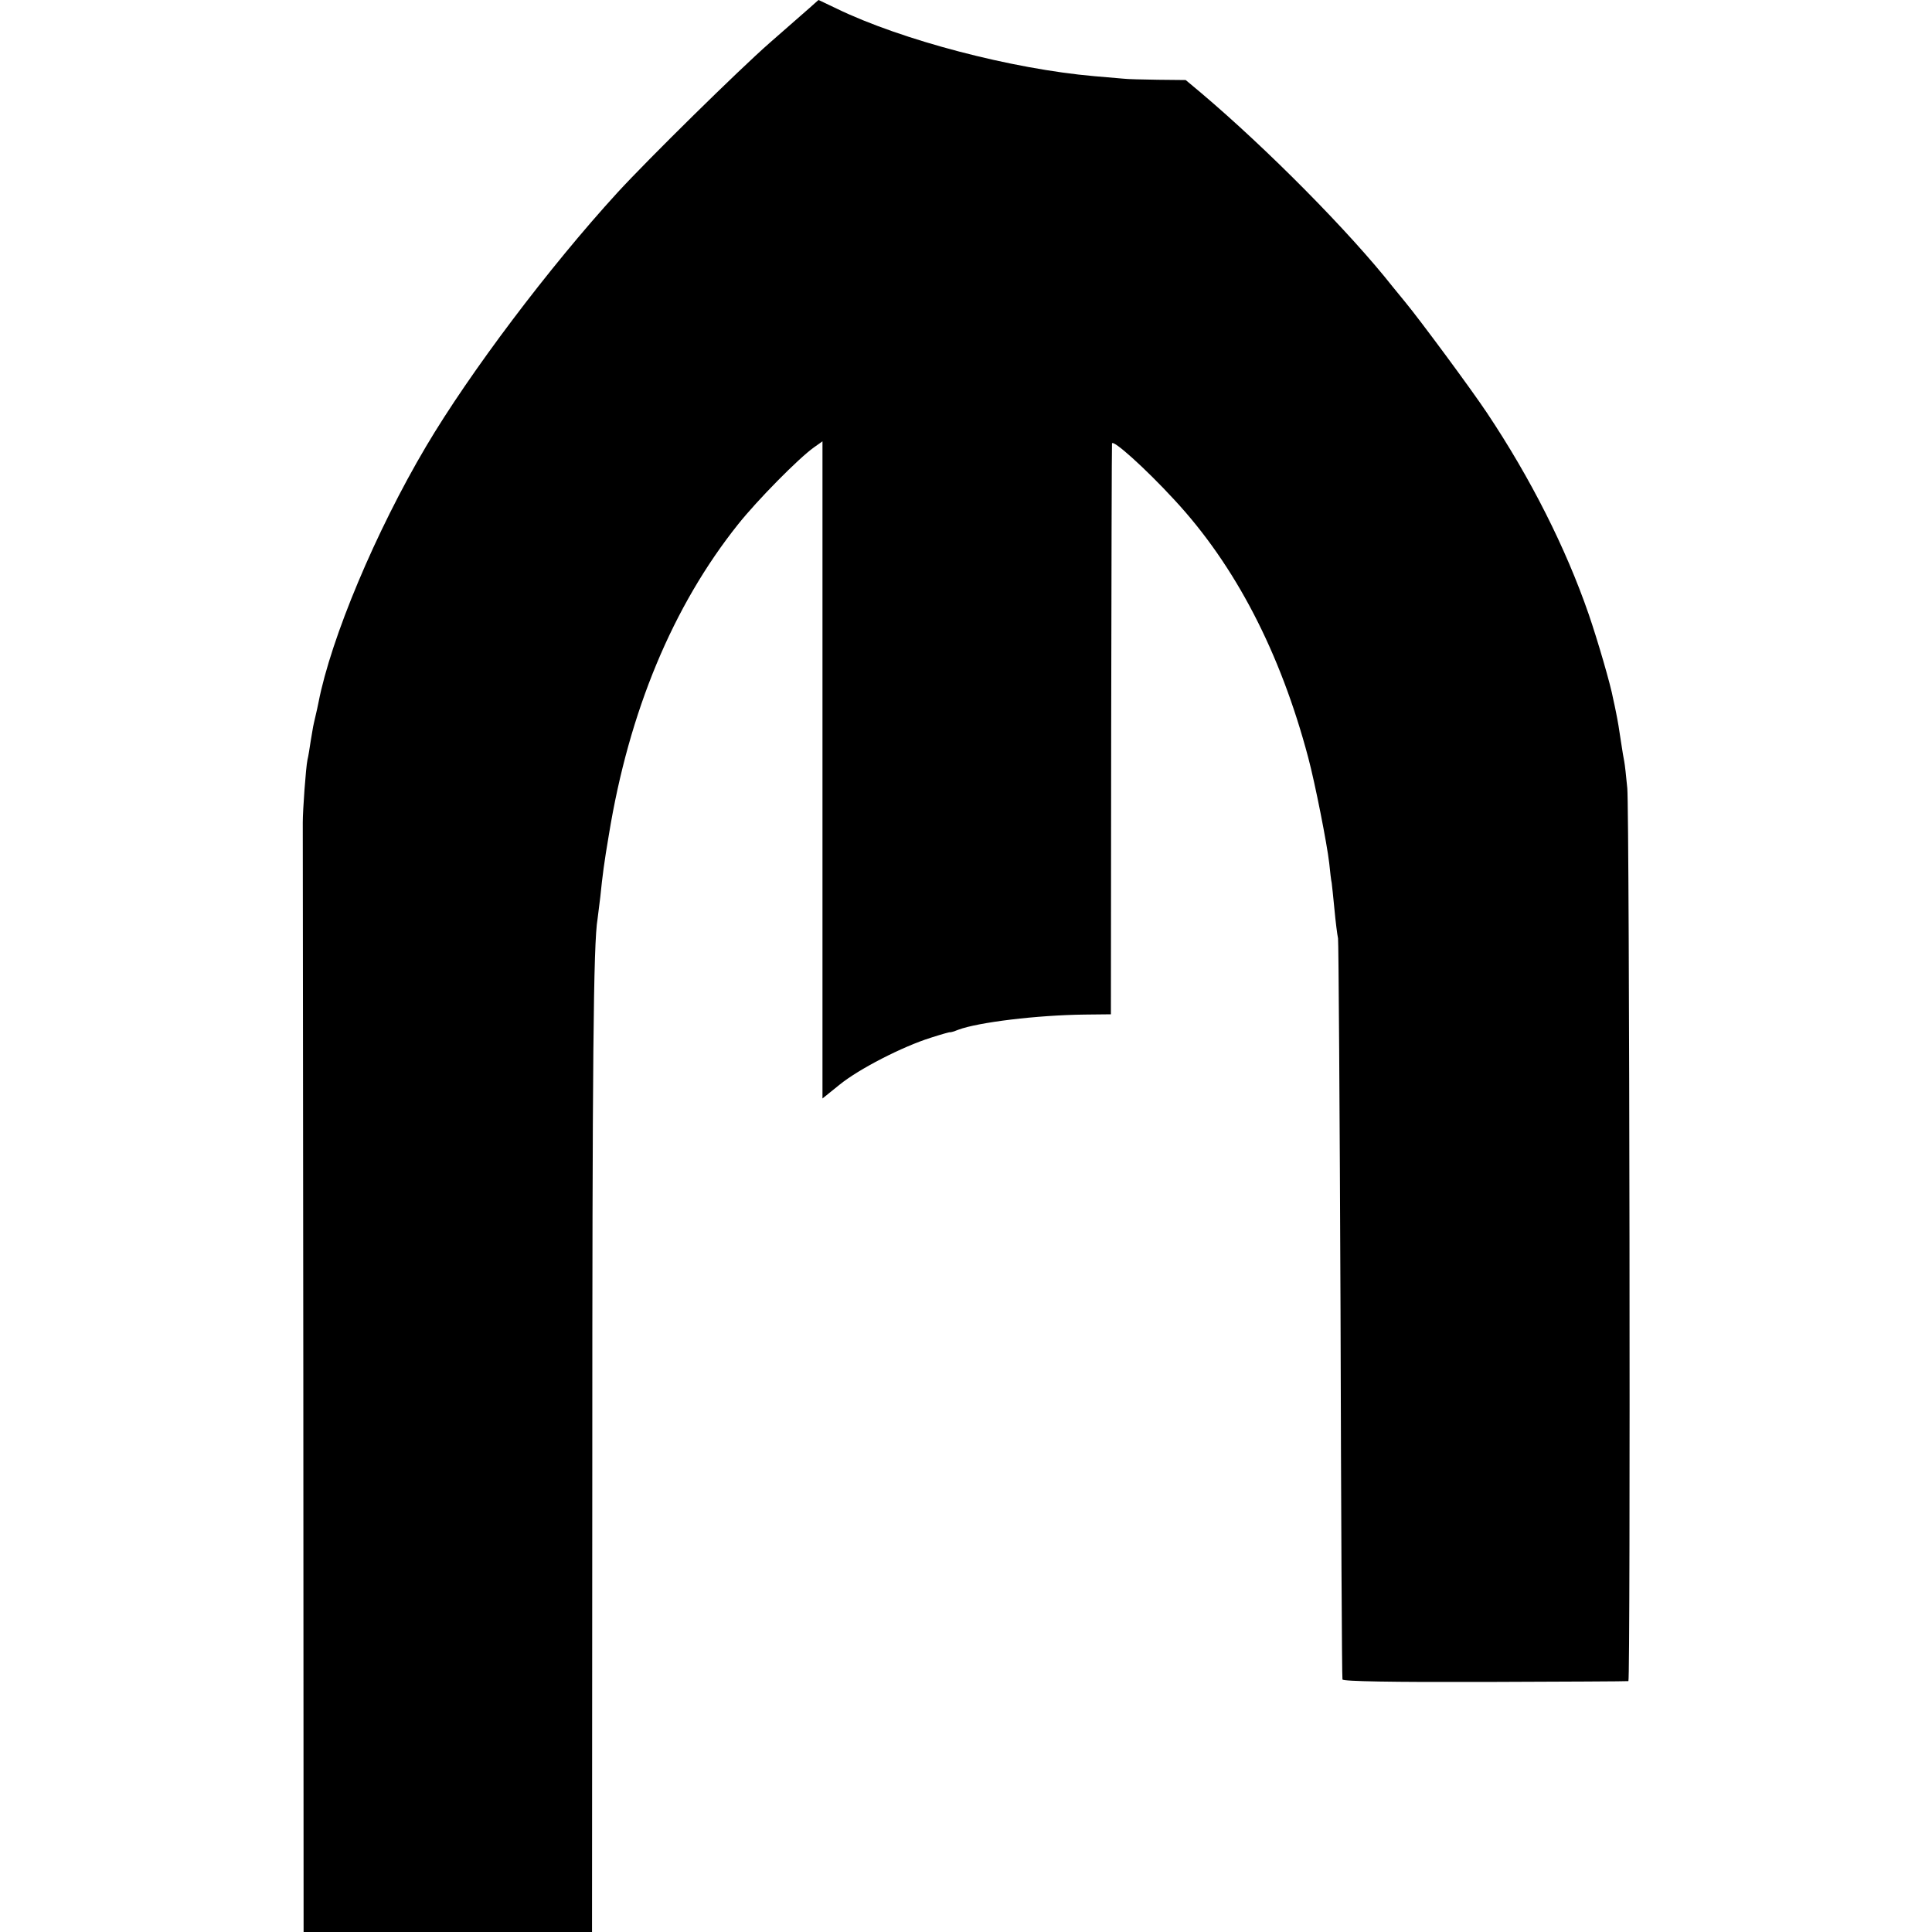
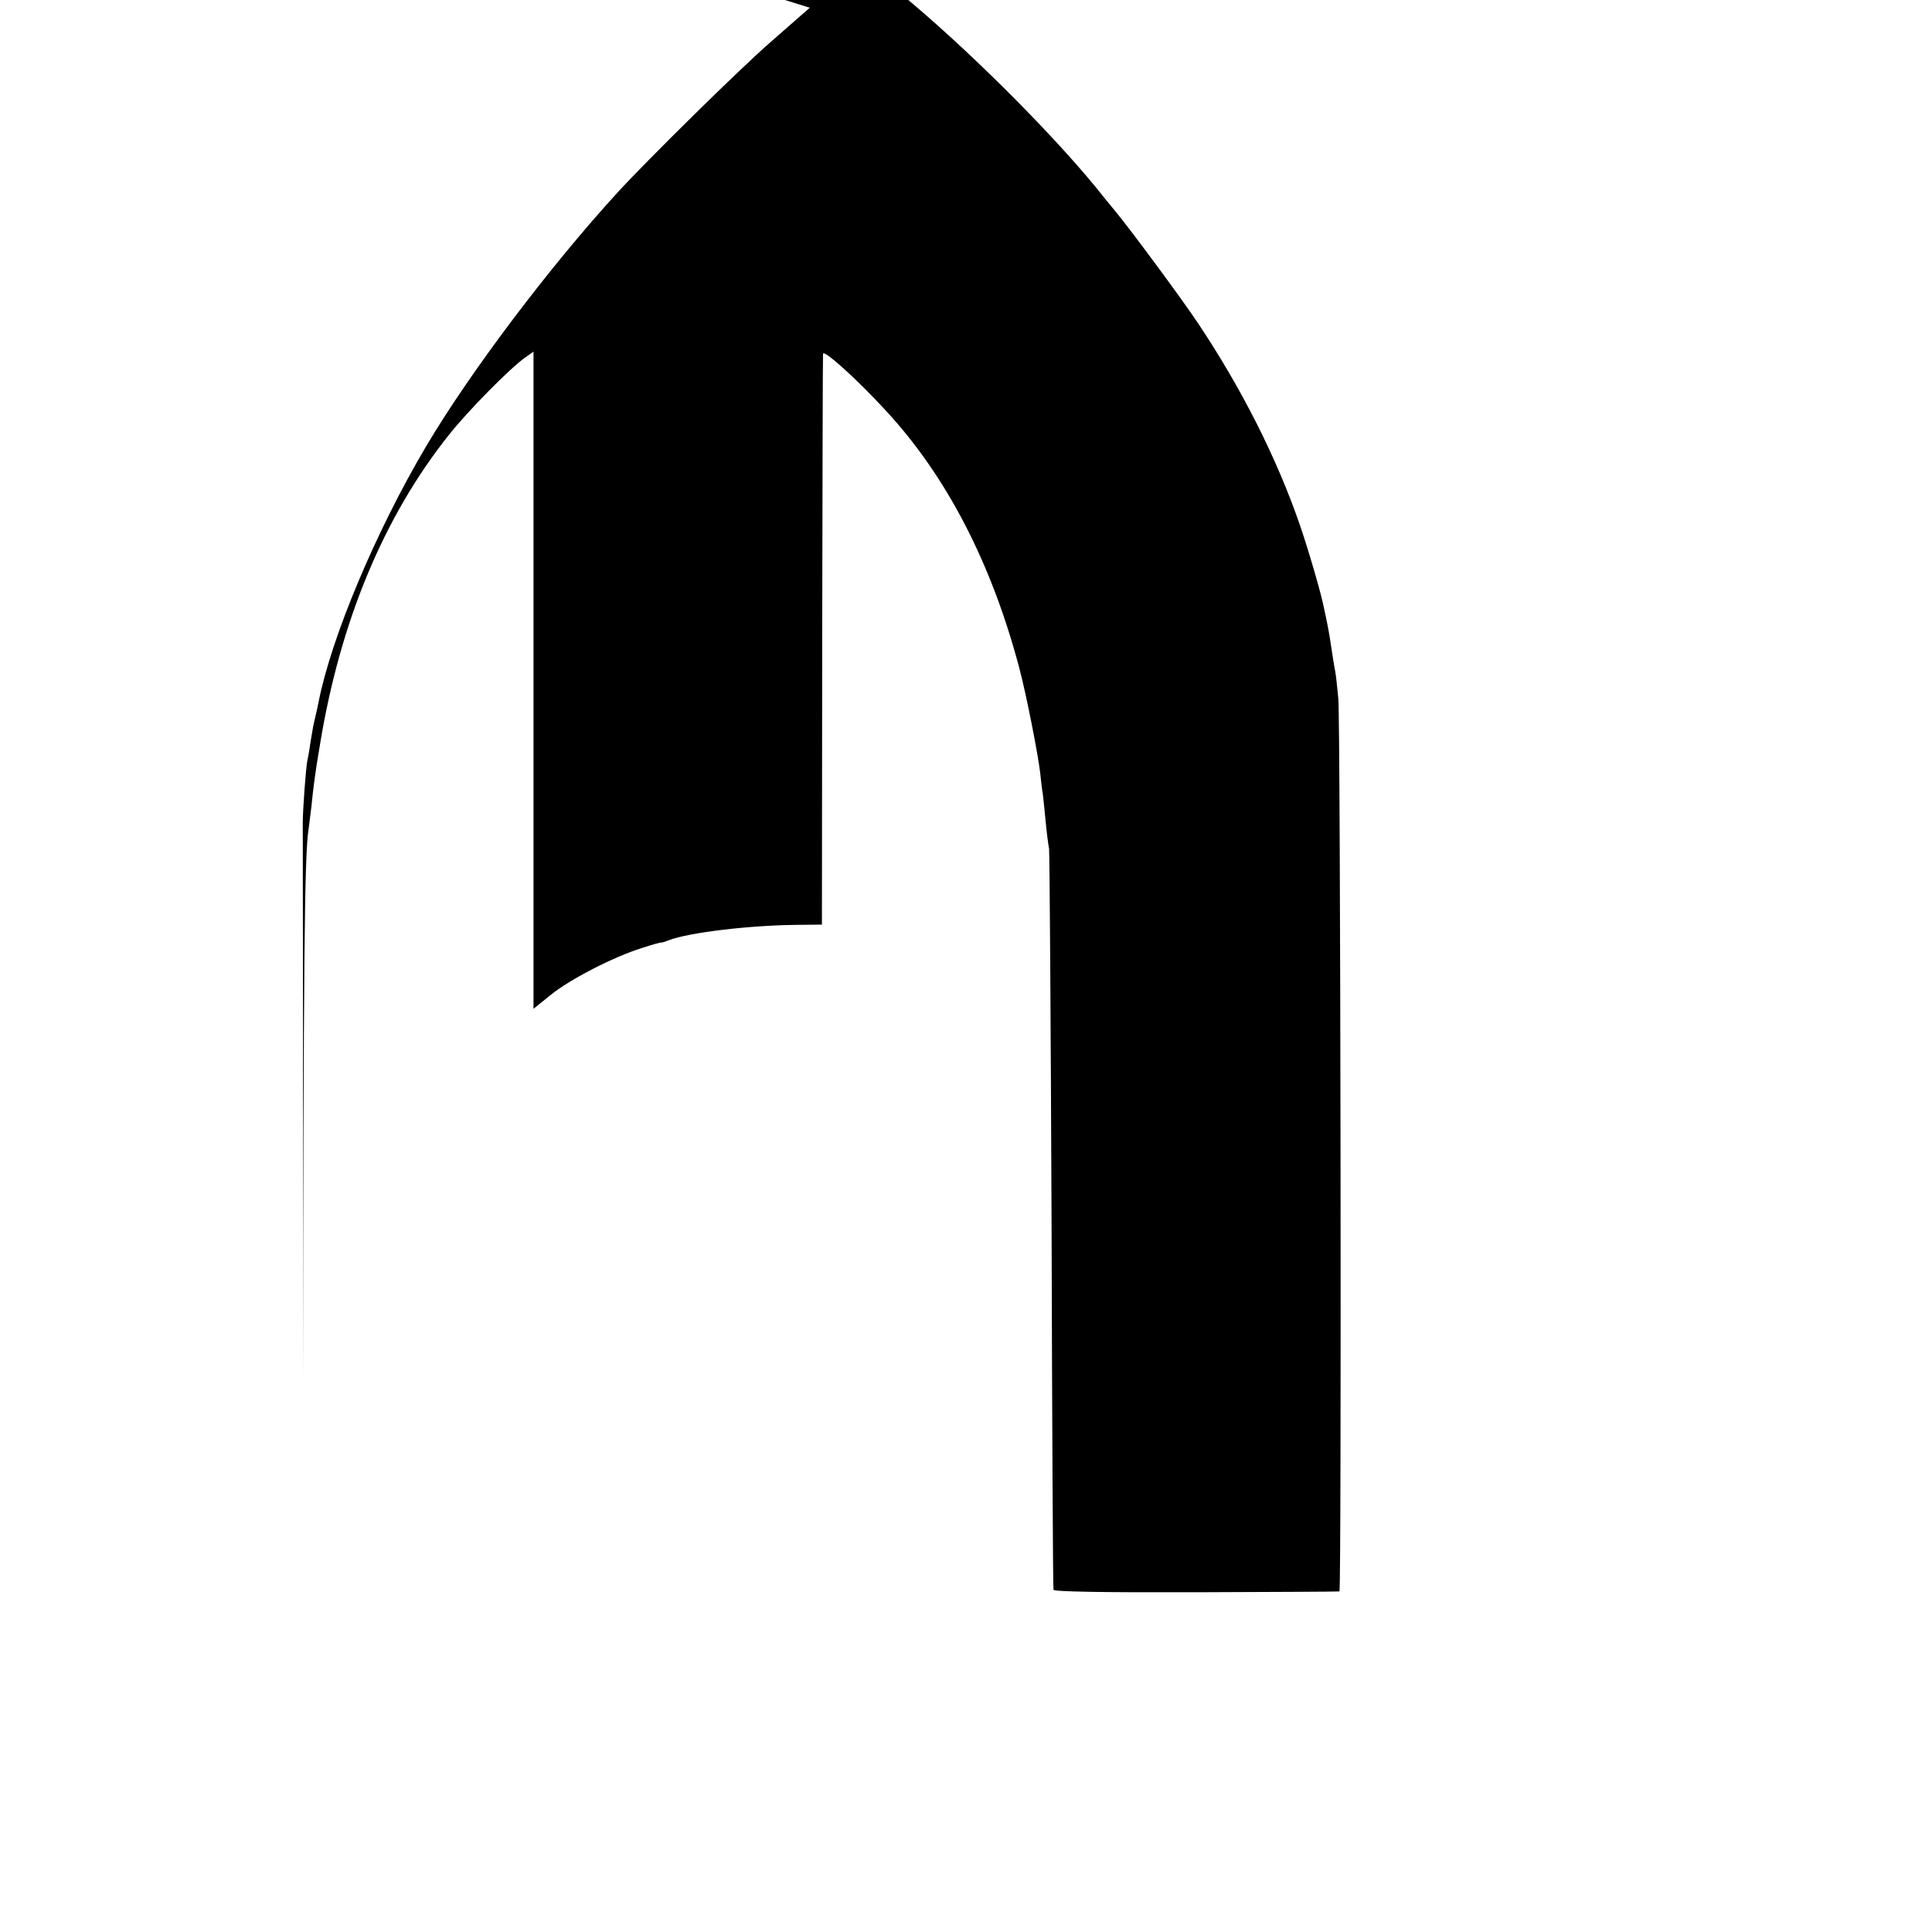
<svg xmlns="http://www.w3.org/2000/svg" version="1.0" width="700pt" height="700pt" viewBox="0 0 700 700" preserveAspectRatio="xMidYMid meet">
  <g transform="translate(0,700) scale(0.1,-0.1)" fill="#000000" stroke="none">
-     <path d="M2934 6972 c-17 -15 -82 -72 -145 -127 -113 -99 -441 -422 -552 -543 -247 -270 -535 -652 -693 -919 -183 -309 -345 -696 -390 -928 -2 -11 -7 -33 -11 -50 -9 -39 -8 -33 -17 -88 -4 -27 -9 -59 -12 -70 -6 -29 -17 -183 -17 -227 0 -19 1 -932 2 -2027 l1 -1993 523 0 522 0 1 1668 c0 1481 4 1916 19 2002 2 14 6 50 10 80 8 79 14 125 31 225 73 448 232 829 468 1125 70 88 220 240 275 279 l31 22 0 -1190 0 -1191 62 50 c70 57 228 138 330 170 37 12 69 21 70 20 2 -1 15 3 30 9 72 27 285 53 458 55 l95 1 1 1030 c1 567 2 1034 3 1038 2 17 121 -90 226 -204 221 -238 384 -553 485 -934 25 -94 68 -312 76 -382 3 -31 7 -64 9 -72 1 -9 6 -52 10 -96 4 -44 10 -91 13 -105 2 -14 6 -621 9 -1350 2 -729 5 -1330 7 -1335 2 -7 181 -10 517 -9 283 1 516 2 519 3 8 2 4 3148 -4 3235 -4 44 -9 87 -11 97 -2 9 -7 39 -11 66 -8 55 -12 78 -19 113 -3 14 -7 35 -10 47 -9 51 -57 215 -89 308 -83 240 -210 492 -369 730 -58 87 -243 337 -296 401 -14 17 -34 42 -45 55 -156 198 -455 500 -695 703 l-55 46 -100 1 c-56 1 -112 2 -126 4 -14 1 -61 5 -105 9 -299 26 -699 131 -934 245 -36 17 -65 31 -65 31 -1 0 -15 -13 -32 -28z" />
+     <path d="M2934 6972 c-17 -15 -82 -72 -145 -127 -113 -99 -441 -422 -552 -543 -247 -270 -535 -652 -693 -919 -183 -309 -345 -696 -390 -928 -2 -11 -7 -33 -11 -50 -9 -39 -8 -33 -17 -88 -4 -27 -9 -59 -12 -70 -6 -29 -17 -183 -17 -227 0 -19 1 -932 2 -2027 c0 1481 4 1916 19 2002 2 14 6 50 10 80 8 79 14 125 31 225 73 448 232 829 468 1125 70 88 220 240 275 279 l31 22 0 -1190 0 -1191 62 50 c70 57 228 138 330 170 37 12 69 21 70 20 2 -1 15 3 30 9 72 27 285 53 458 55 l95 1 1 1030 c1 567 2 1034 3 1038 2 17 121 -90 226 -204 221 -238 384 -553 485 -934 25 -94 68 -312 76 -382 3 -31 7 -64 9 -72 1 -9 6 -52 10 -96 4 -44 10 -91 13 -105 2 -14 6 -621 9 -1350 2 -729 5 -1330 7 -1335 2 -7 181 -10 517 -9 283 1 516 2 519 3 8 2 4 3148 -4 3235 -4 44 -9 87 -11 97 -2 9 -7 39 -11 66 -8 55 -12 78 -19 113 -3 14 -7 35 -10 47 -9 51 -57 215 -89 308 -83 240 -210 492 -369 730 -58 87 -243 337 -296 401 -14 17 -34 42 -45 55 -156 198 -455 500 -695 703 l-55 46 -100 1 c-56 1 -112 2 -126 4 -14 1 -61 5 -105 9 -299 26 -699 131 -934 245 -36 17 -65 31 -65 31 -1 0 -15 -13 -32 -28z" />
  </g>
</svg>